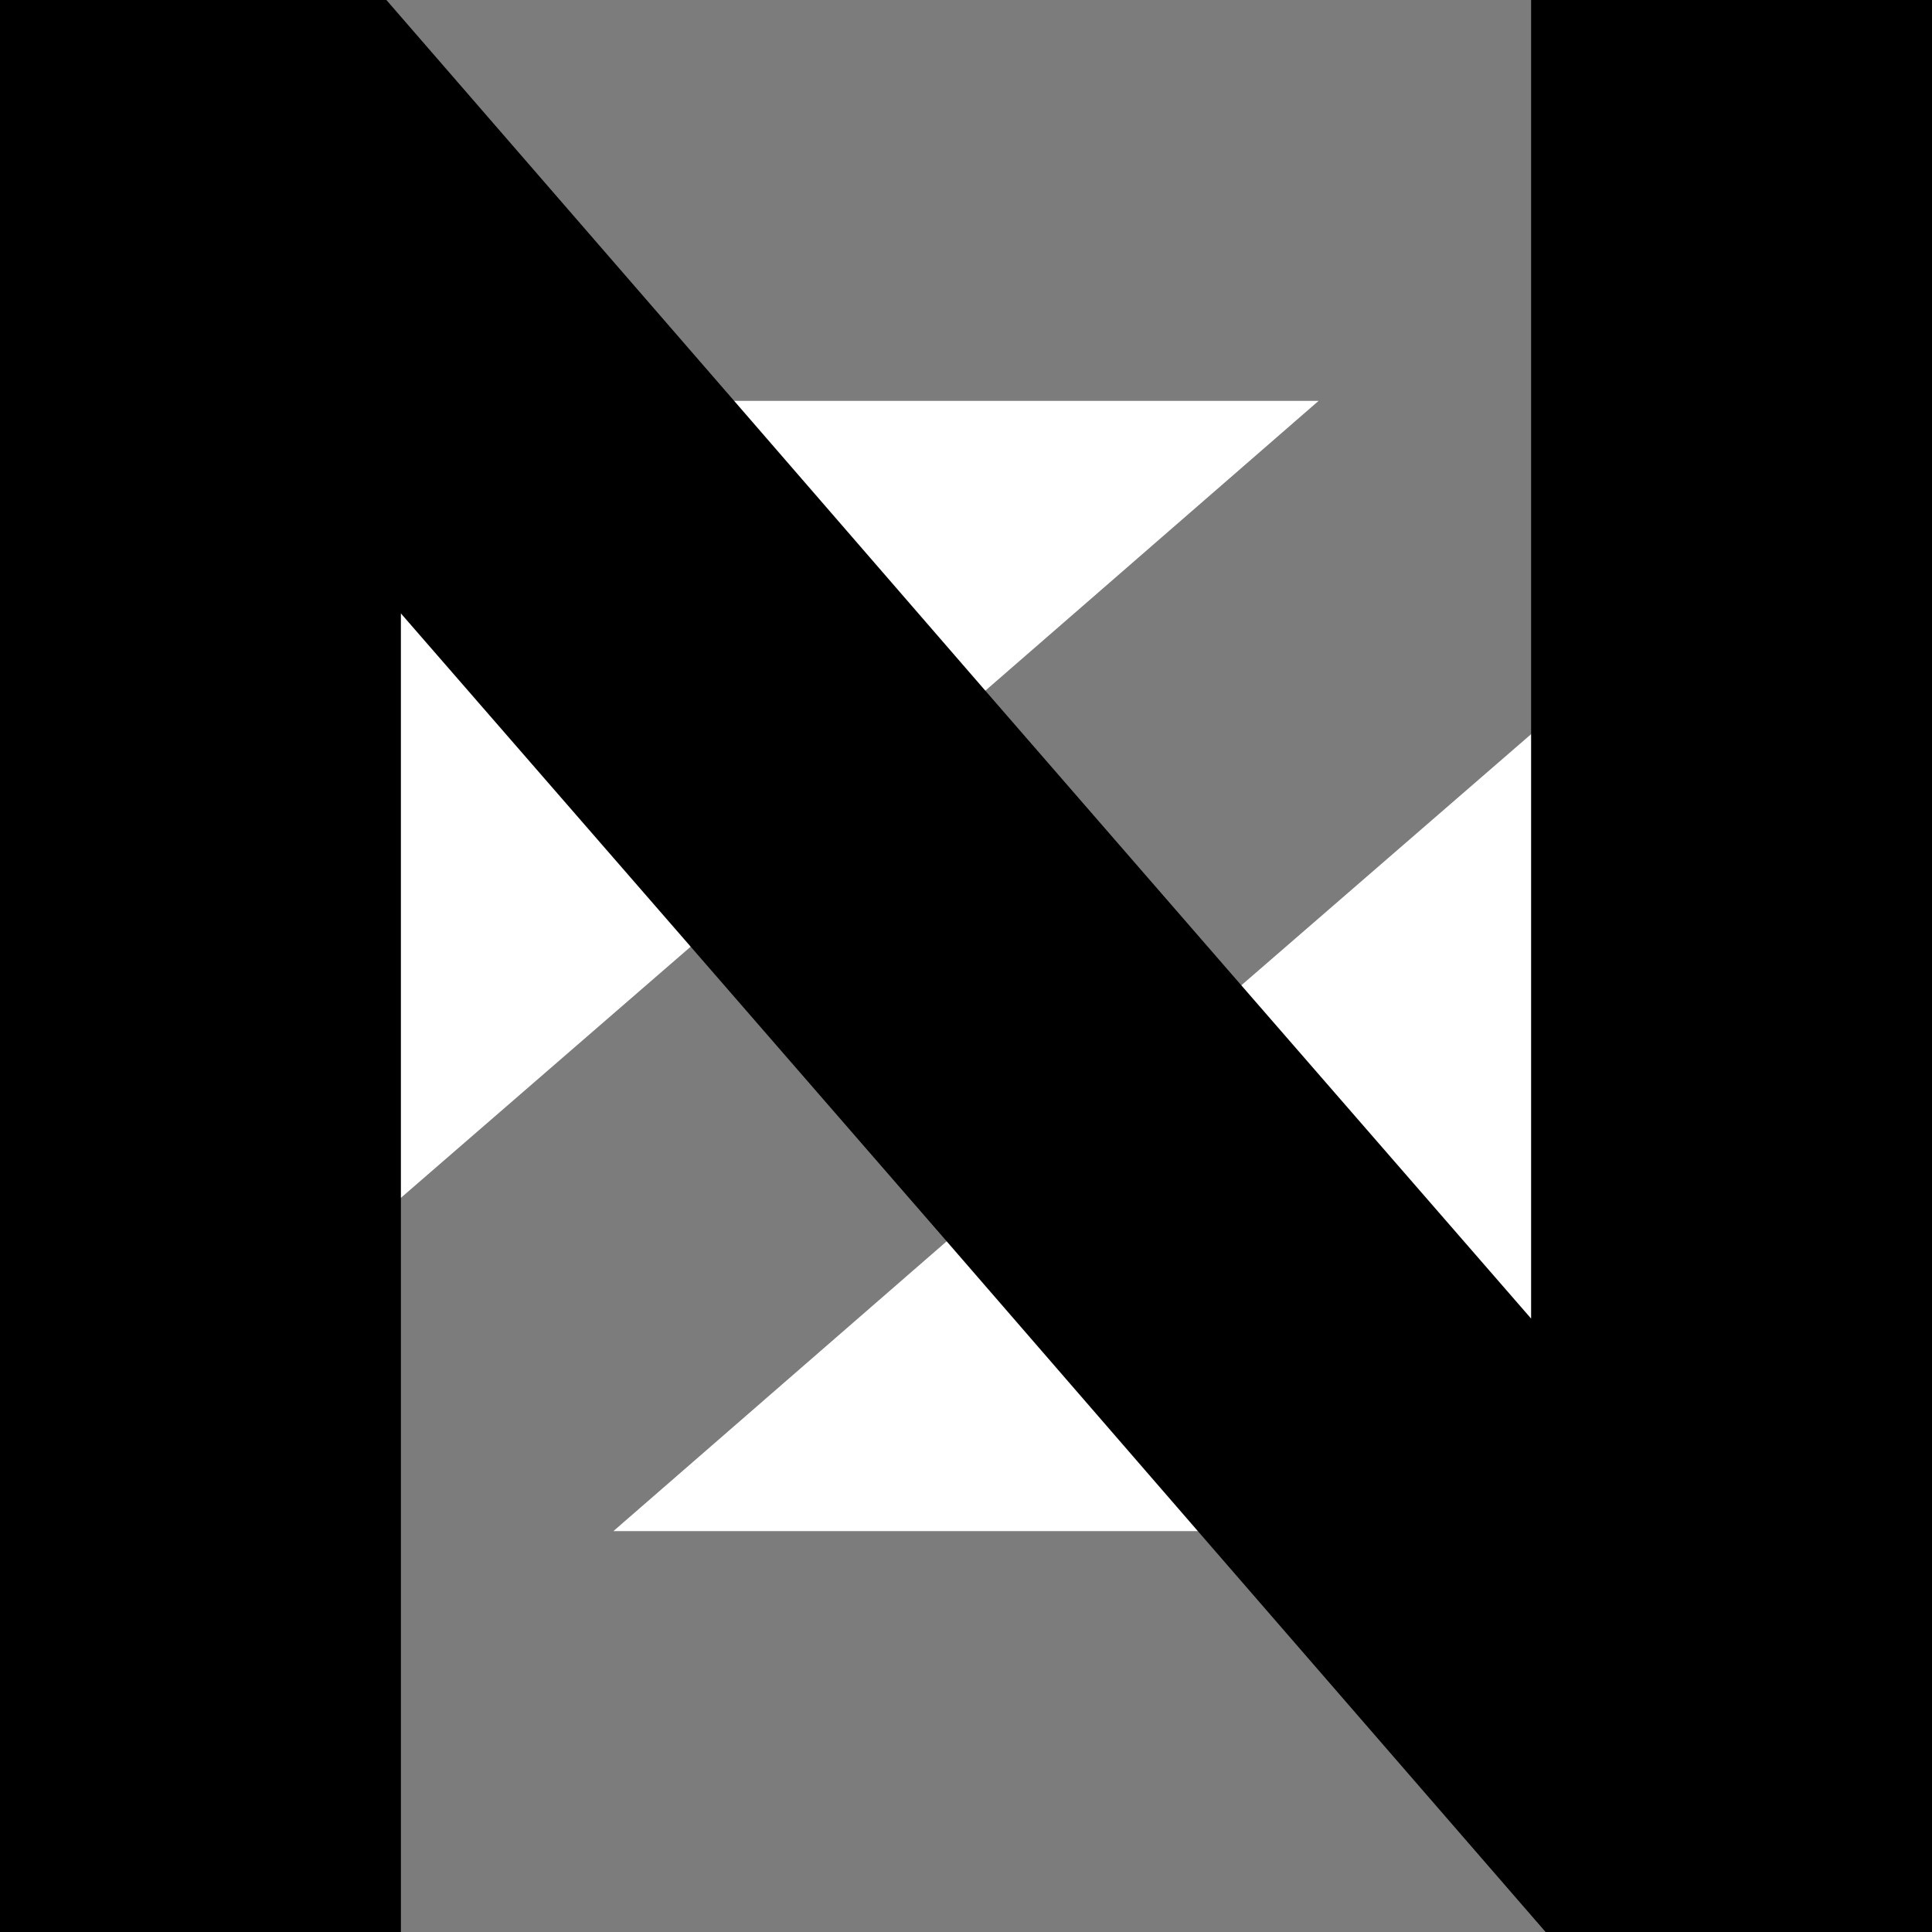
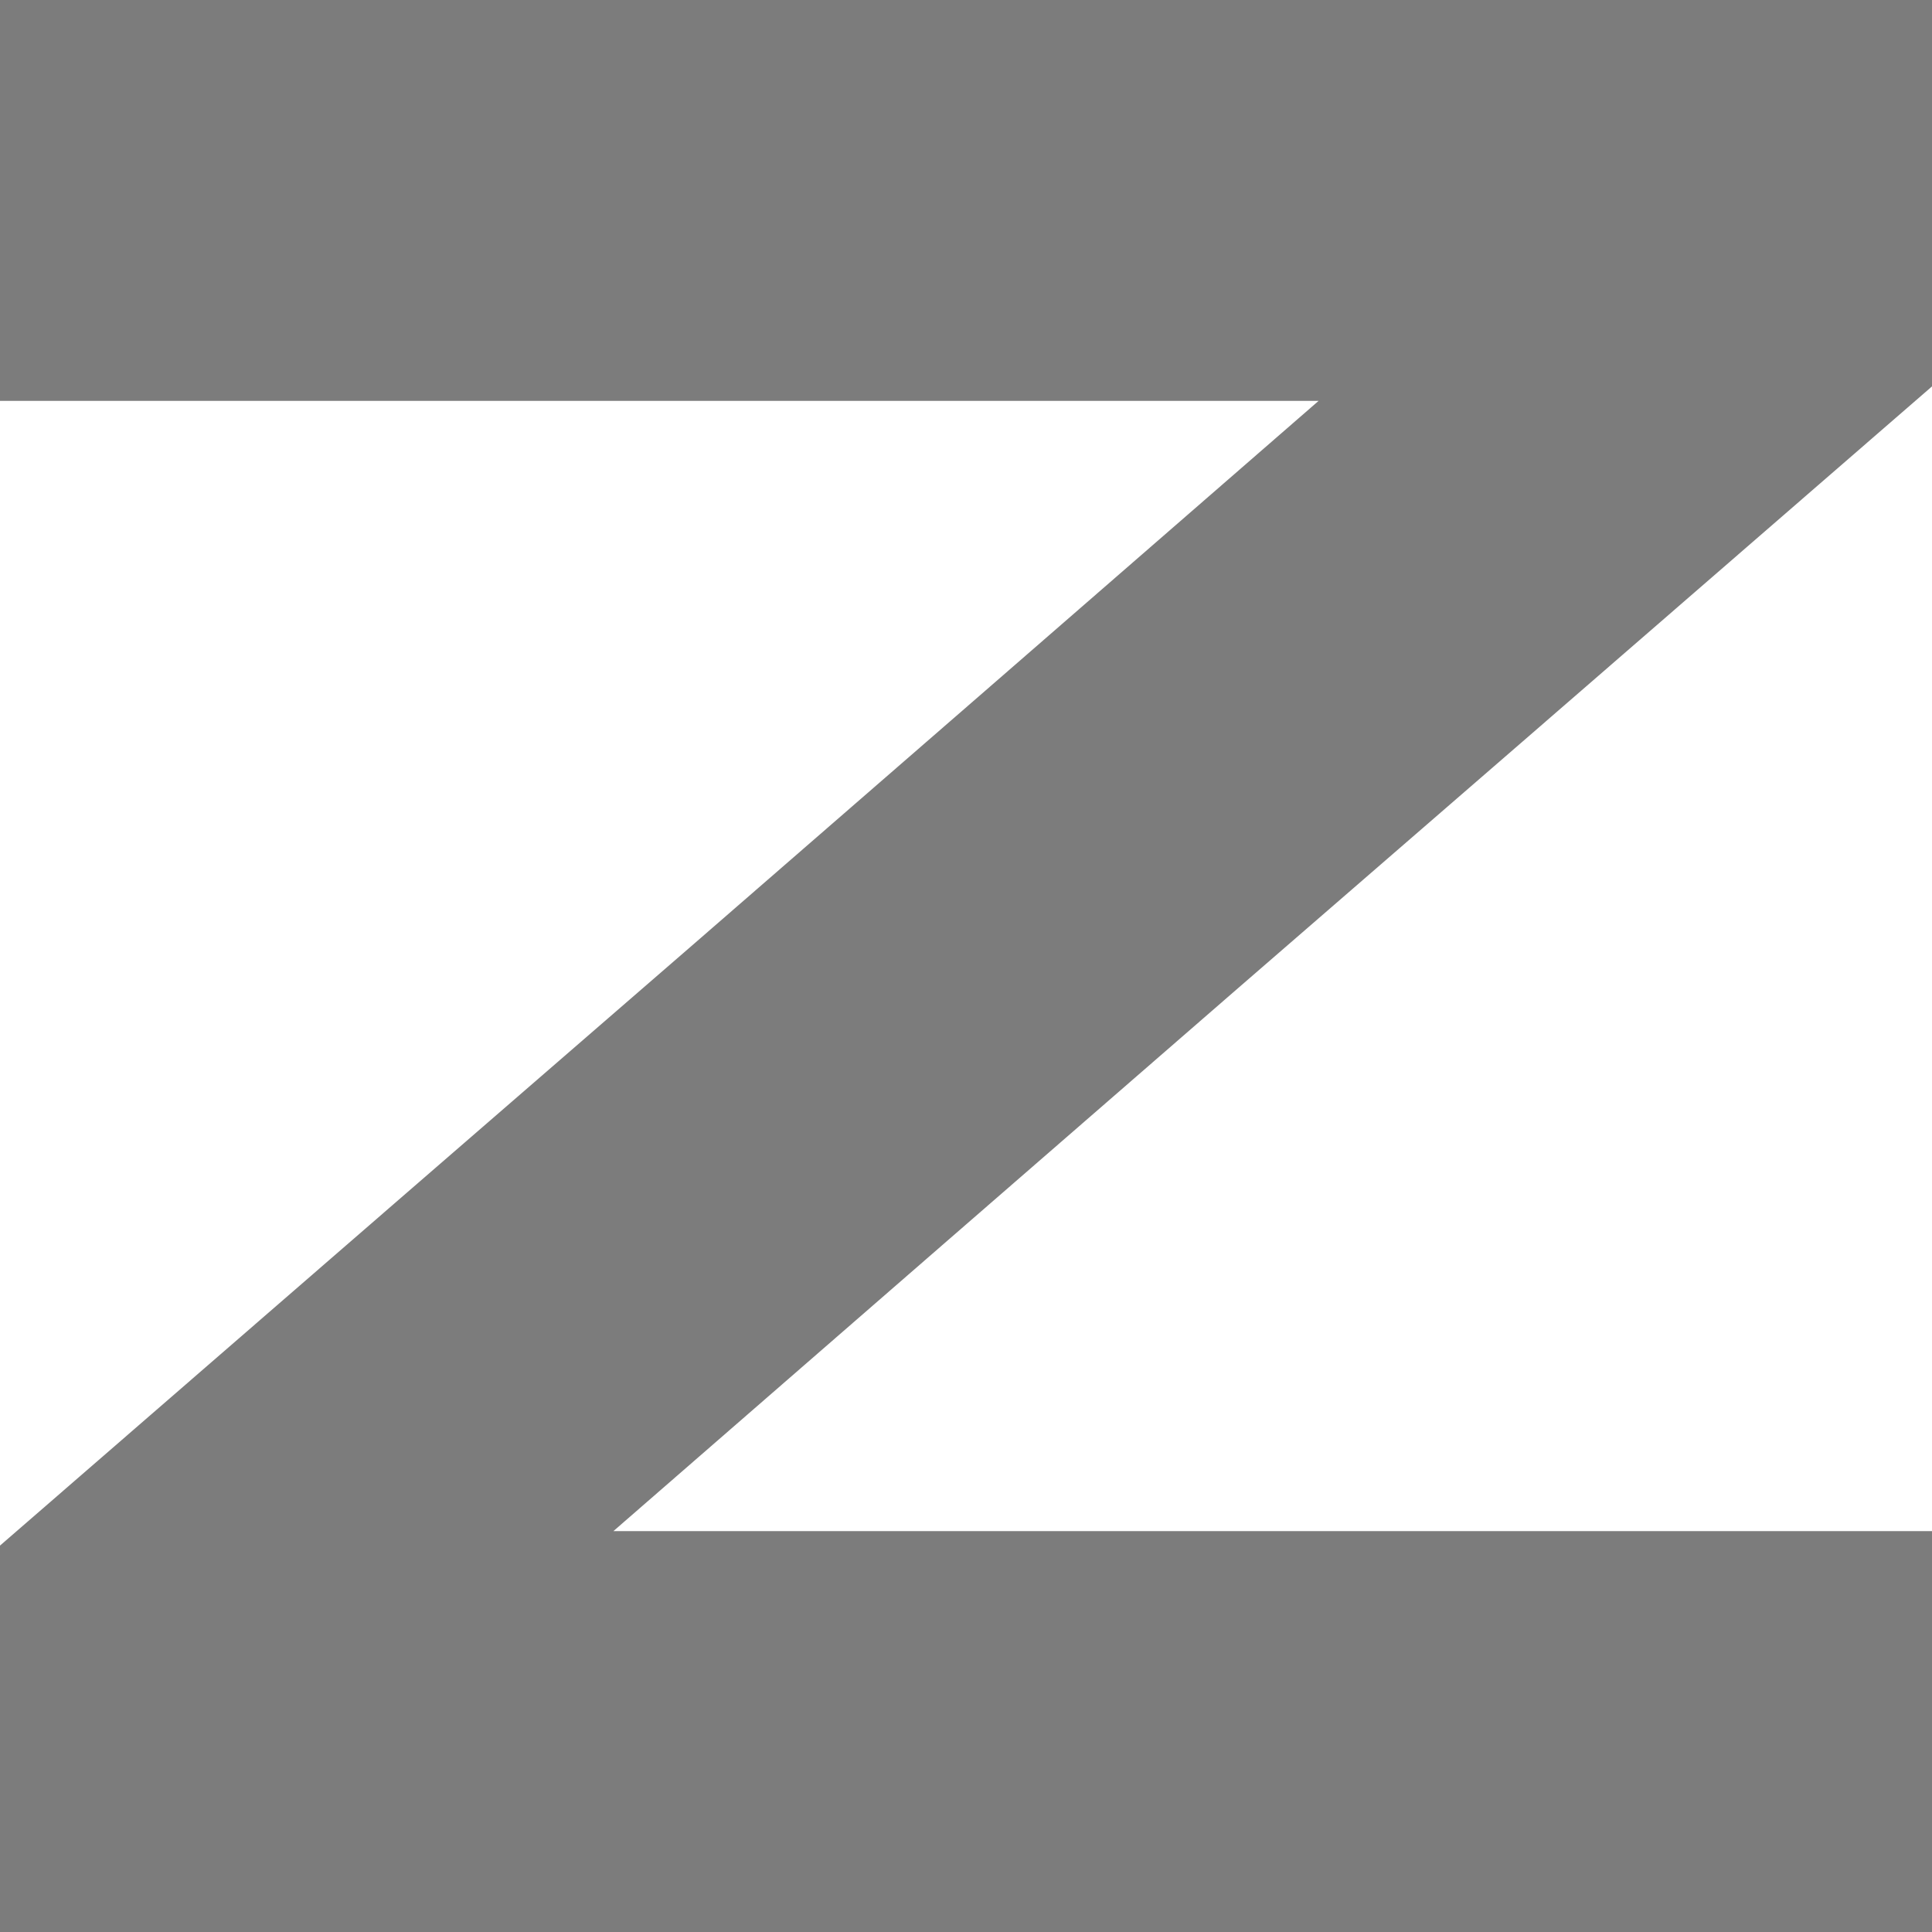
<svg xmlns="http://www.w3.org/2000/svg" version="1.1" id="Layer_1" x="0px" y="0px" viewBox="0 0 40 40" style="enable-background:new 0 0 40 40;" xml:space="preserve">
  <style type="text/css"> .st0{fill:#7C7C7C;} </style>
  <polygon class="st0" points="0,0 40,0 40,8 31.7,15.2 25.7,20.4 19.6,25.7 12.7,31.7 40,31.7 40,40 0,40 0,32 8.3,24.8 14.3,19.6 20.4,14.3 27.3,8.3 0,8.3 " />
-   <polygon points="40,0 40,40 32,40 24.8,31.7 19.6,25.7 14.3,19.6 8.3,12.7 8.3,40 0,40 0,0 8,0 15.2,8.3 20.4,14.3 25.7,20.4 31.7,27.3 31.7,0 " />
</svg>